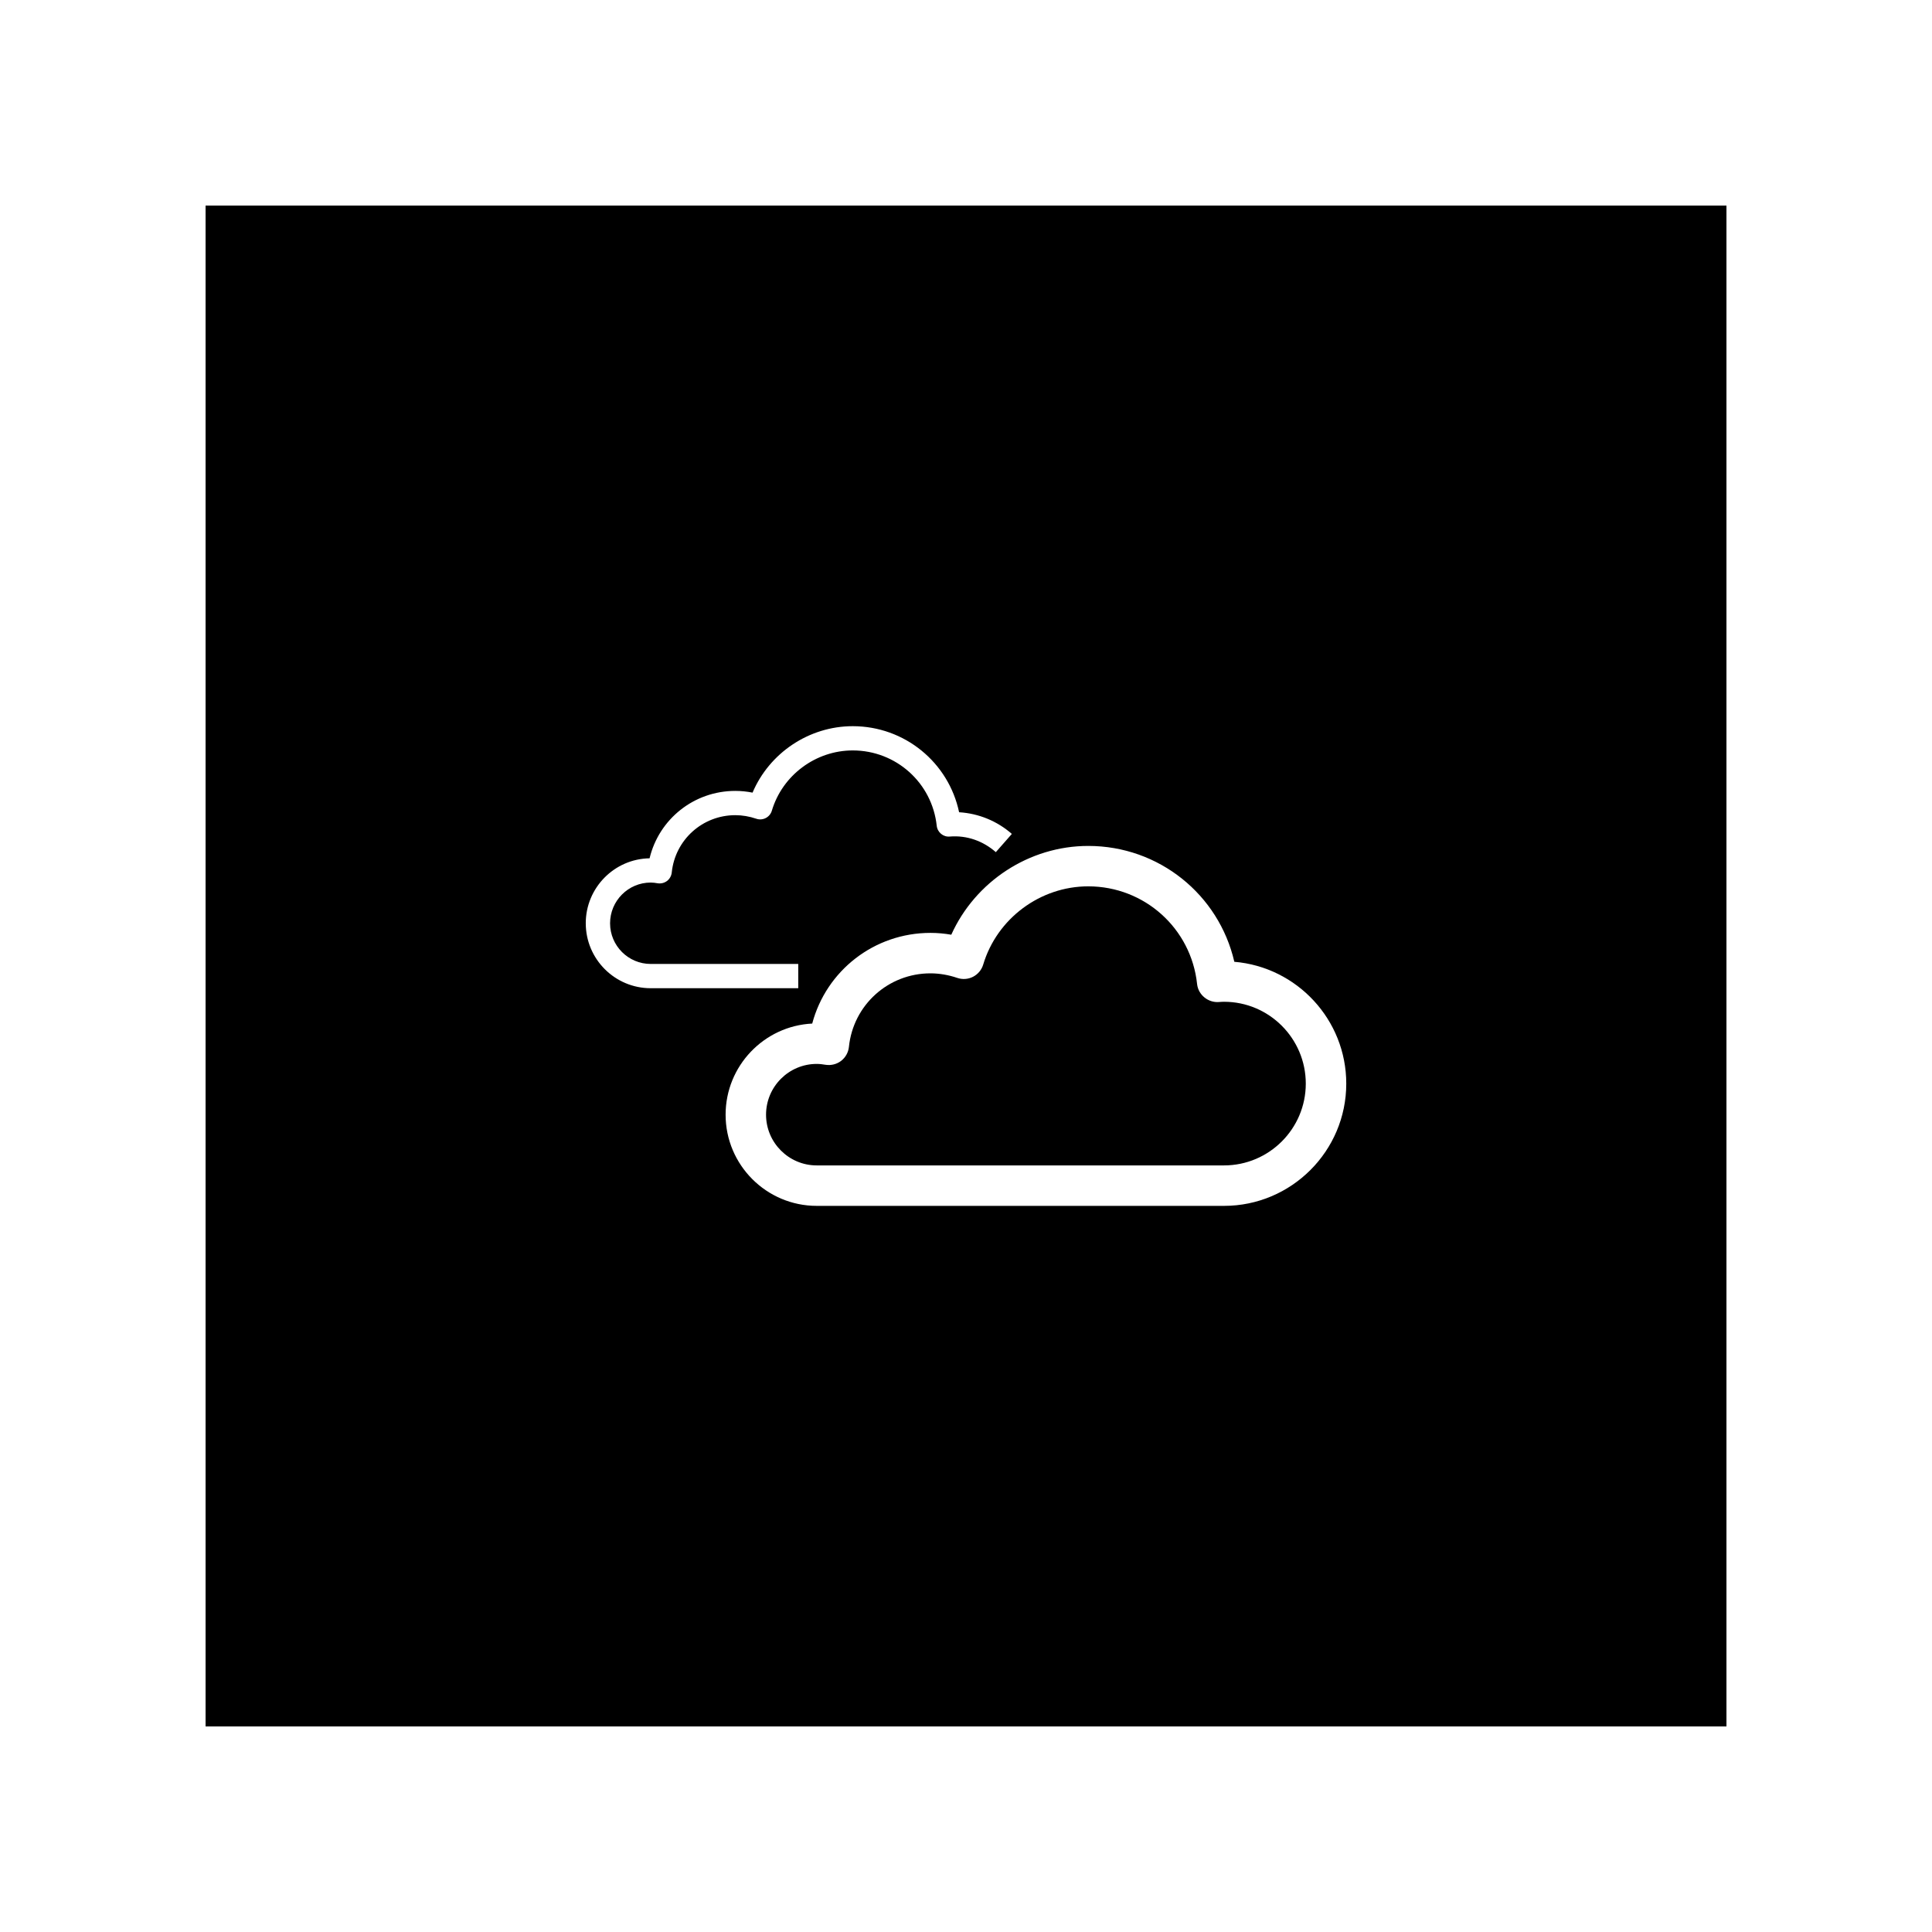
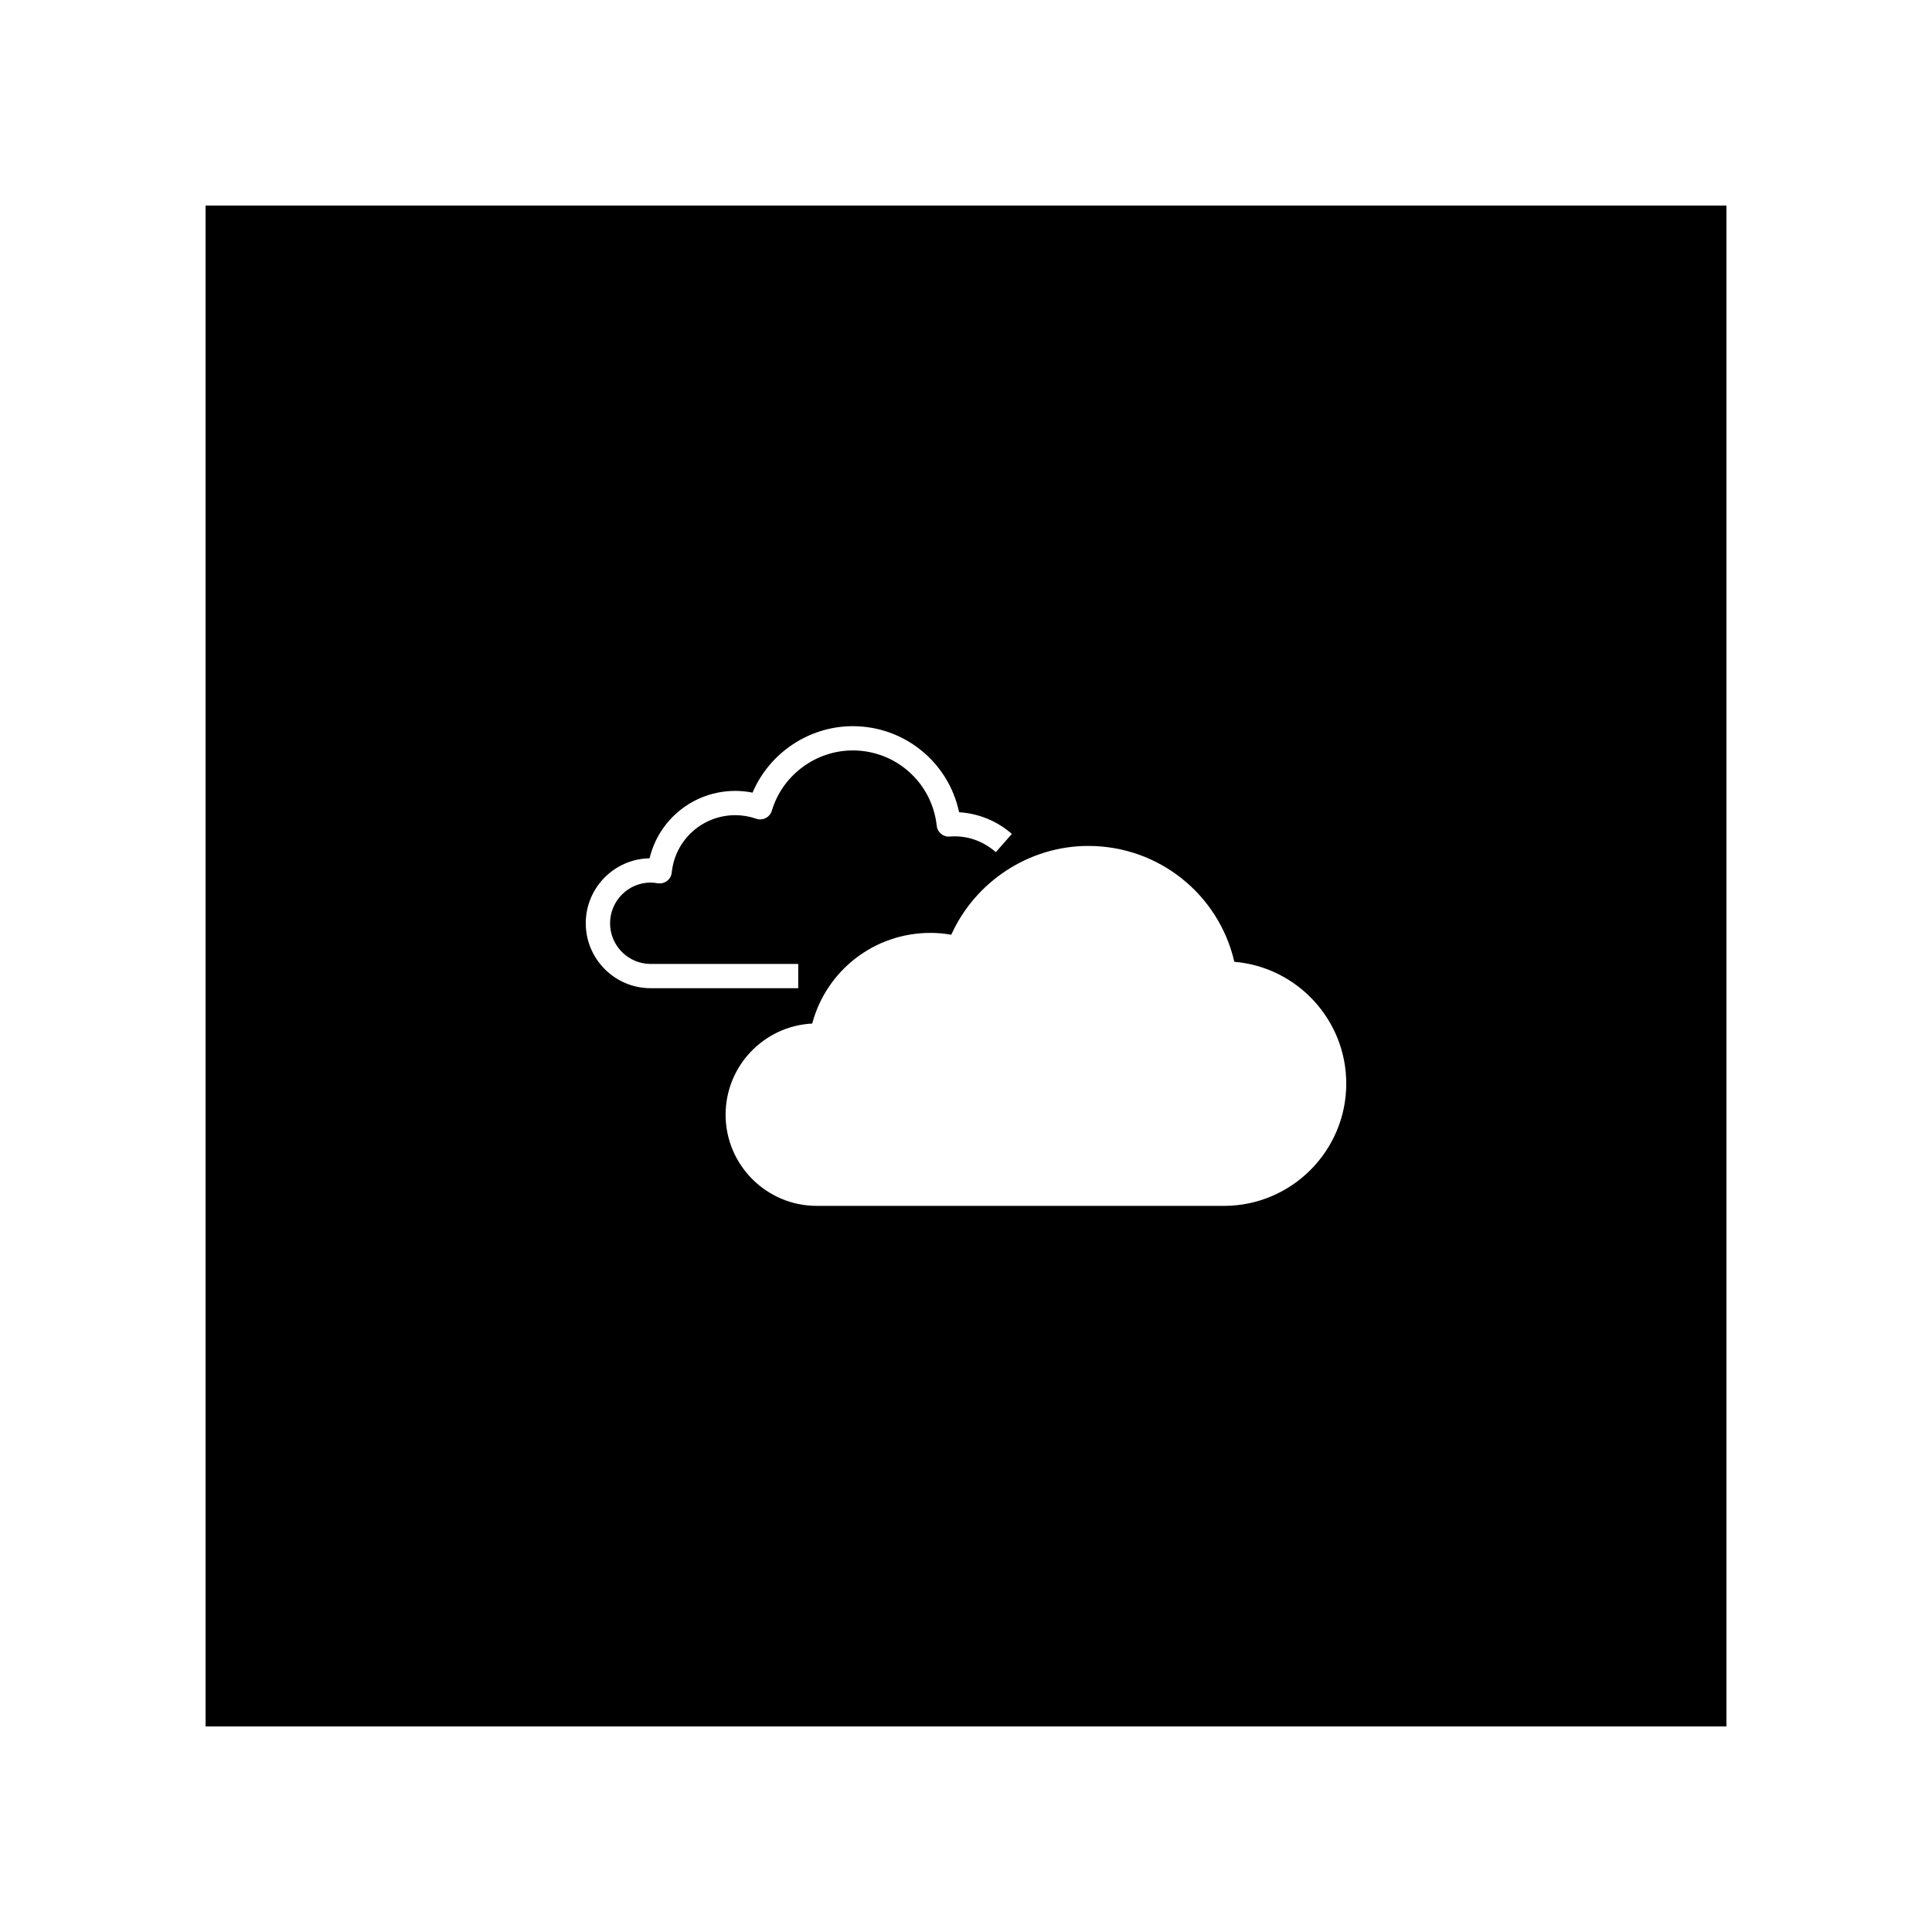
<svg xmlns="http://www.w3.org/2000/svg" fill="#000000" width="800px" height="800px" version="1.1" viewBox="144 144 512 512">
  <g>
-     <path d="m468.37 409.48c-0.438 0-0.871 0.031-1.336 0.066-2.828 0.227-5.481-1.867-5.793-4.769-1.57-14.758-13.969-25.887-28.844-25.887-12.734 0-24.184 8.523-27.836 20.727-0.418 1.395-1.387 2.562-2.68 3.231-1.293 0.672-2.816 0.777-4.188 0.309-2.316-0.789-4.777-1.211-7.109-1.211-11.18 0-20.465 8.379-21.613 19.488-0.152 1.473-0.902 2.812-2.074 3.715-1.176 0.898-2.68 1.254-4.133 1.027-0.746-0.125-1.523-0.227-2.324-0.227-7.406 0-13.43 6.035-13.43 13.457 0 7.41 6.027 13.441 13.43 13.441h107.93c11.957 0 21.68-9.719 21.676-21.676 0-11.965-9.723-21.691-21.676-21.691z" />
    <path d="m198.48 198.48v403.05h403.05v-403.05zm100.75 190.2c0-9.402 7.559-17.07 16.914-17.219 2.488-10.379 11.758-17.863 22.723-17.863 1.527 0 3.055 0.156 4.566 0.457 4.453-10.504 14.957-17.609 26.551-17.609 13.766 0 25.406 9.621 28.188 22.809 5.164 0.309 10.082 2.324 13.977 5.742l-4.246 4.832c-3.336-2.934-7.633-4.504-12.203-4.137-1.738 0.172-3.273-1.129-3.461-2.863-1.223-11.375-10.785-19.957-22.25-19.957-9.824 0-18.645 6.566-21.445 15.973-0.25 0.84-0.832 1.543-1.613 1.945-0.777 0.398-1.688 0.469-2.519 0.18-1.793-0.613-3.707-0.941-5.535-0.941-8.727 0-15.973 6.535-16.859 15.199-0.09 0.887-0.551 1.703-1.258 2.238-0.715 0.543-1.621 0.746-2.492 0.609-0.59-0.105-1.203-0.188-1.828-0.188-5.941 0-10.766 4.84-10.766 10.793 0 5.945 4.828 10.777 10.766 10.777h39.105v6.43h-39.105c-9.492 0-17.207-7.719-17.207-17.207zm169.14 74.887h-107.93c-13.316 0-24.148-10.836-24.148-24.164 0-12.93 10.191-23.52 22.953-24.148 3.719-14 16.402-24.031 31.344-24.031 1.84 0 3.684 0.168 5.512 0.484 6.34-14.07 20.605-23.527 36.301-23.527 18.73 0 34.602 12.898 38.707 30.703 16.59 1.391 29.668 15.34 29.664 32.293 0 17.859-14.535 32.391-32.398 32.391z" />
  </g>
</svg>